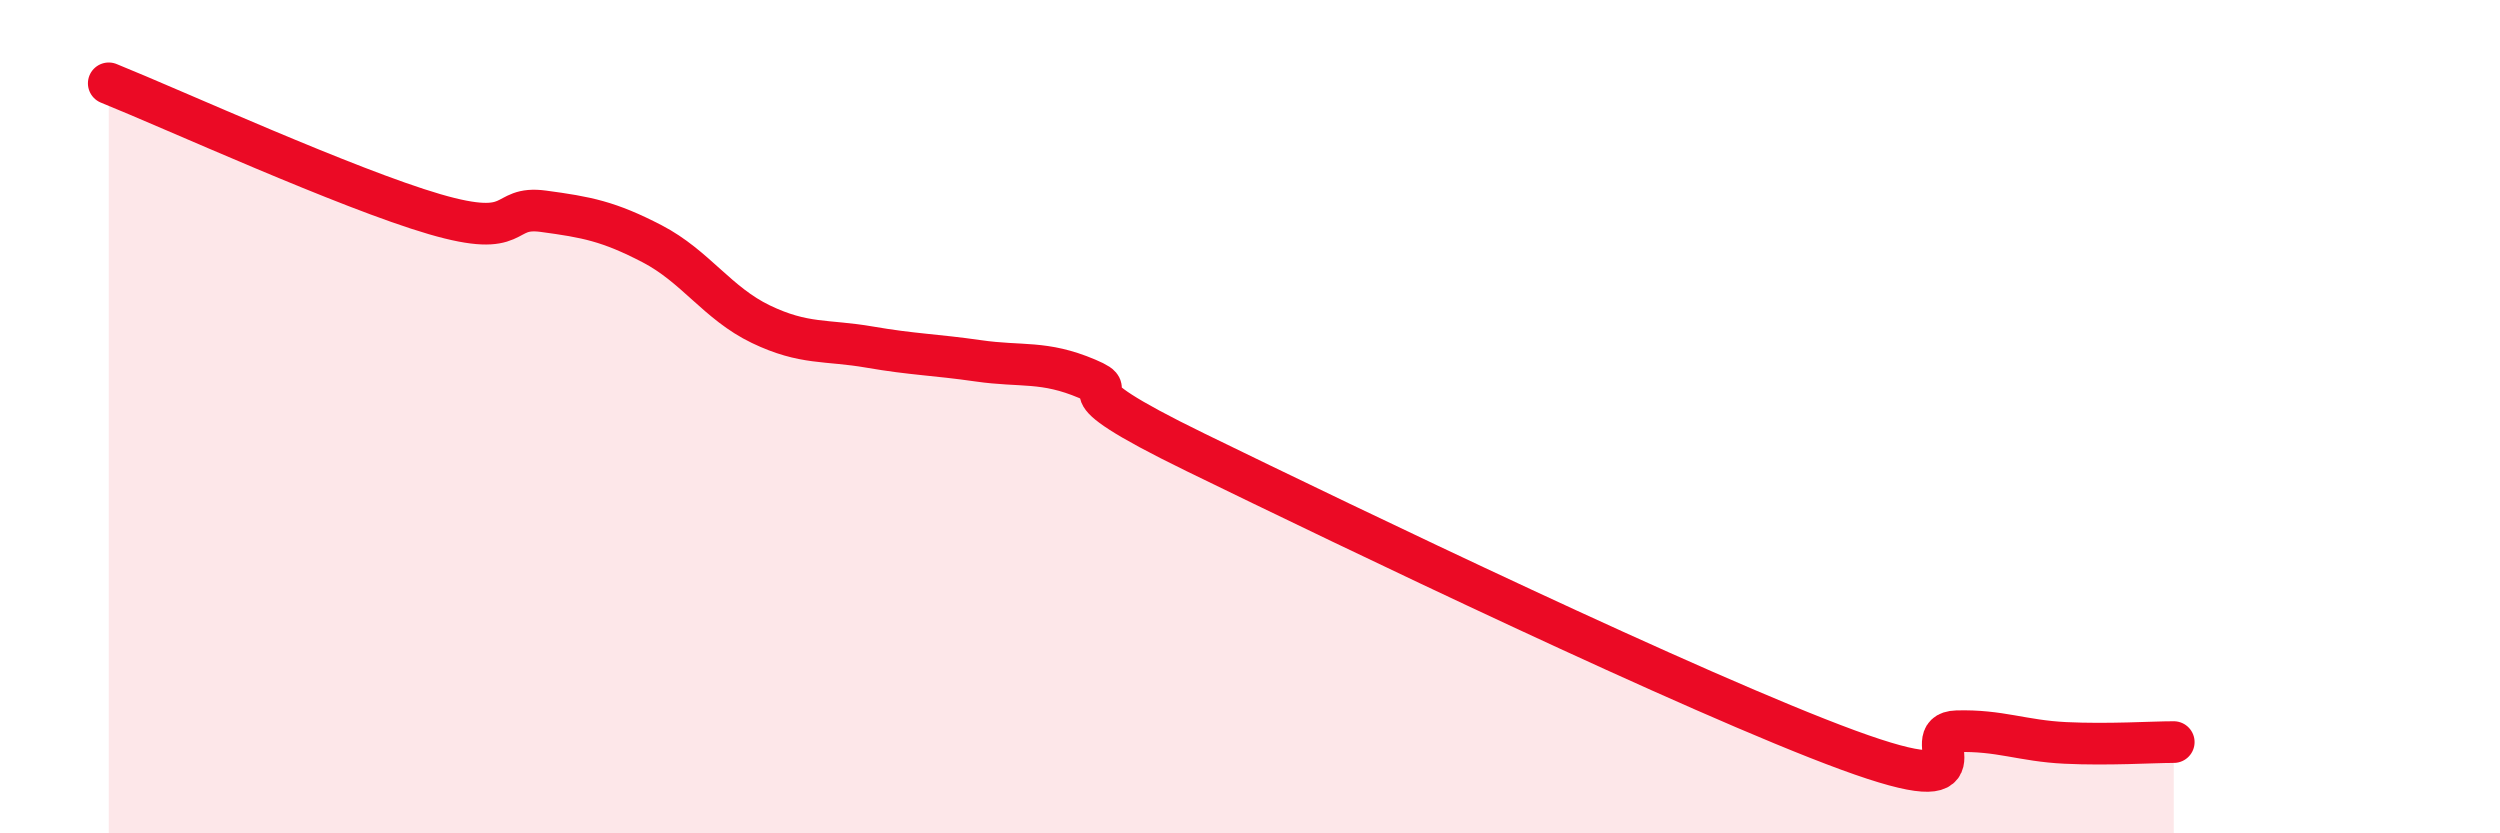
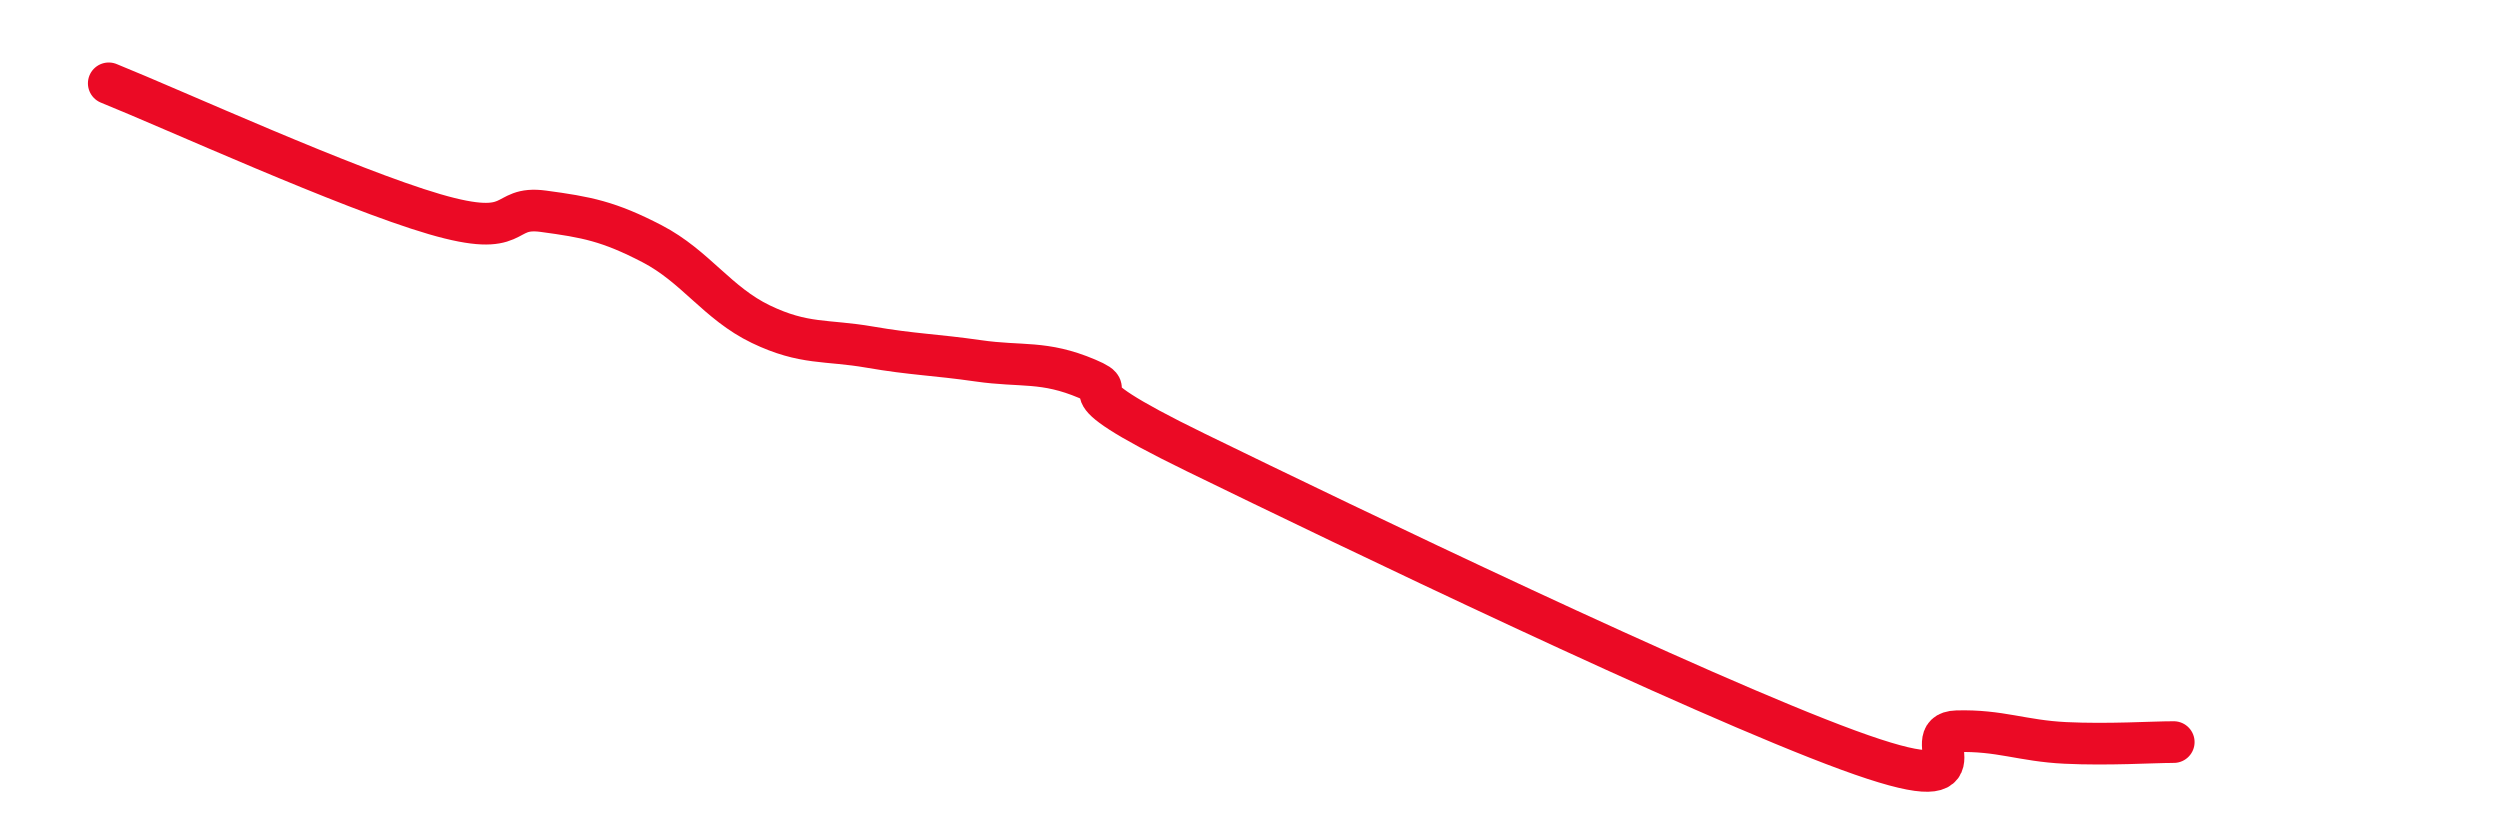
<svg xmlns="http://www.w3.org/2000/svg" width="60" height="20" viewBox="0 0 60 20">
-   <path d="M 2.61,2 C 4.17,2.63 8.34,4.53 10.43,5.14 C 12.52,5.75 12,4.93 13.04,5.07 C 14.08,5.21 14.61,5.31 15.65,5.85 C 16.69,6.39 17.22,7.28 18.26,7.78 C 19.3,8.28 19.83,8.15 20.87,8.33 C 21.91,8.51 22.44,8.51 23.48,8.66 C 24.52,8.81 25.05,8.65 26.09,9.09 C 27.13,9.53 25.05,9.08 28.7,10.86 C 32.35,12.64 40.7,16.66 44.35,18 C 48,19.34 45.92,17.58 46.96,17.55 C 48,17.52 48.53,17.78 49.57,17.83 C 50.61,17.88 51.65,17.81 52.17,17.81L52.17 20L2.61 20Z" fill="#EB0A25" opacity="0.1" stroke-linecap="round" stroke-linejoin="round" />
  <path d="M 2.61,2 C 4.17,2.63 8.34,4.53 10.43,5.14 C 12.52,5.75 12,4.93 13.04,5.07 C 14.08,5.21 14.61,5.31 15.65,5.85 C 16.69,6.39 17.22,7.28 18.26,7.78 C 19.3,8.28 19.83,8.15 20.87,8.33 C 21.91,8.51 22.44,8.51 23.48,8.66 C 24.52,8.81 25.05,8.65 26.09,9.09 C 27.13,9.53 25.05,9.08 28.7,10.86 C 32.35,12.64 40.7,16.66 44.35,18 C 48,19.34 45.92,17.58 46.96,17.55 C 48,17.52 48.53,17.78 49.57,17.83 C 50.61,17.88 51.65,17.81 52.17,17.81" stroke="#EB0A25" stroke-width="1" fill="none" stroke-linecap="round" stroke-linejoin="round" />
</svg>